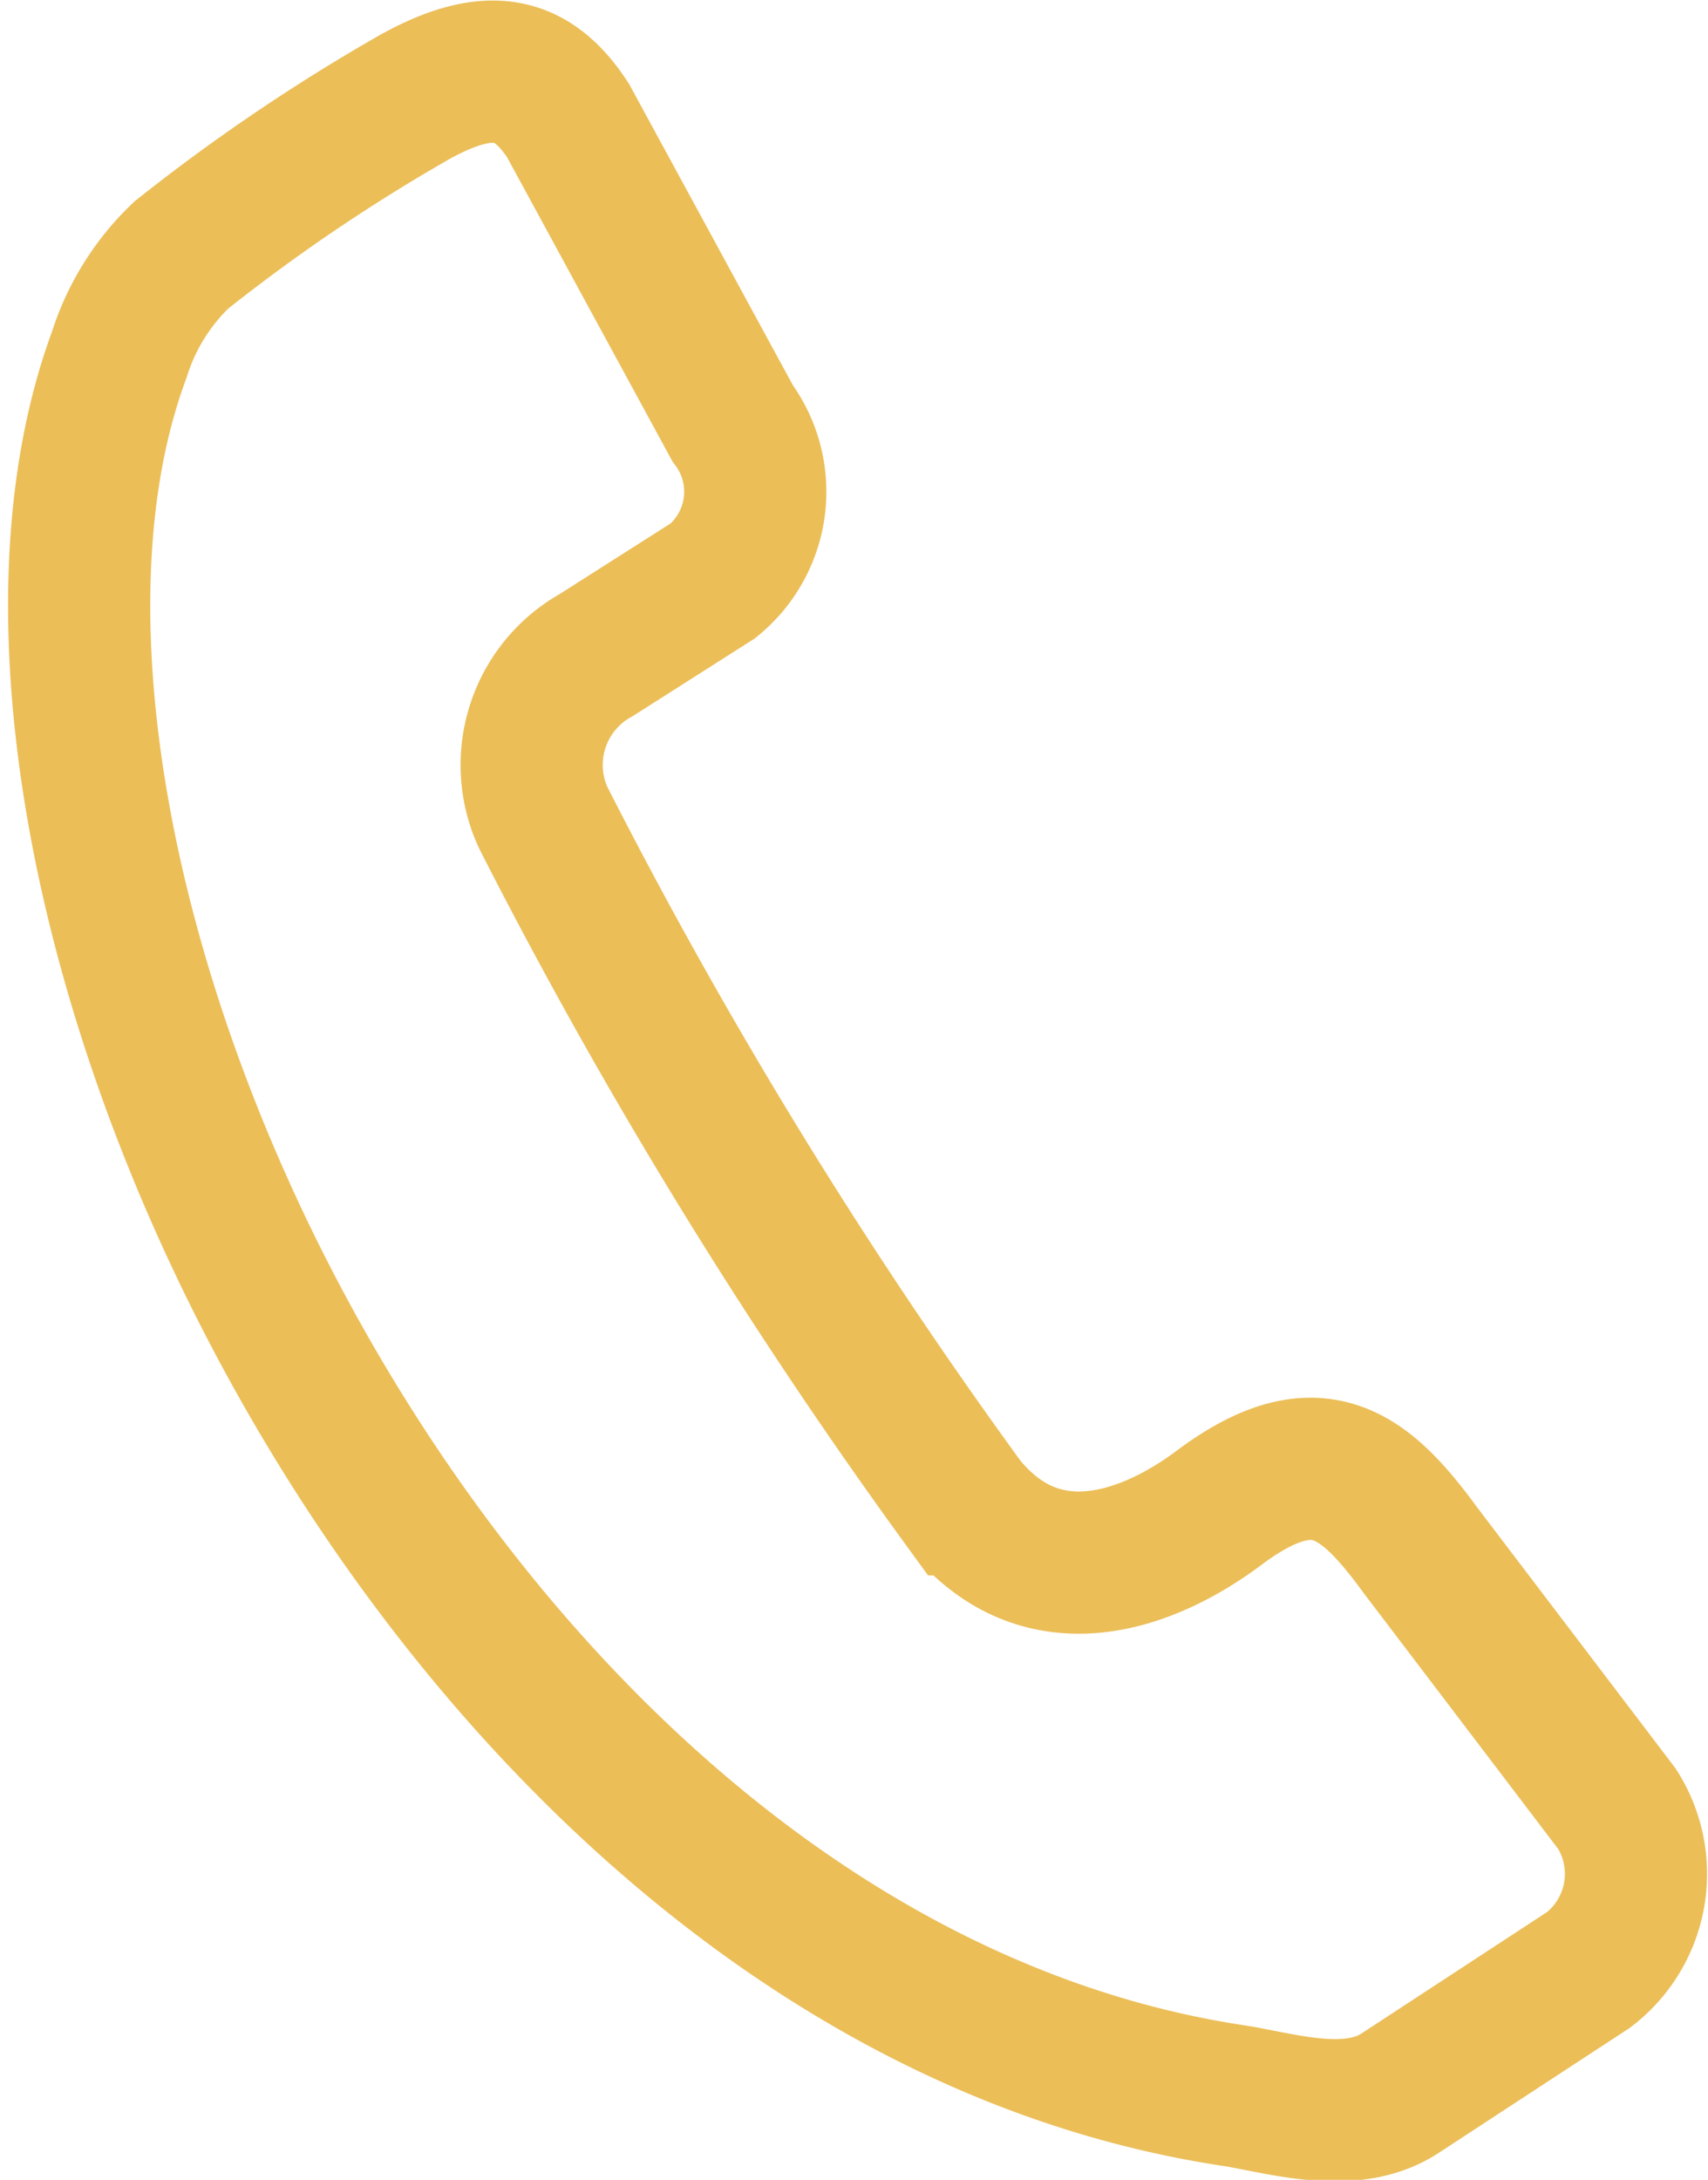
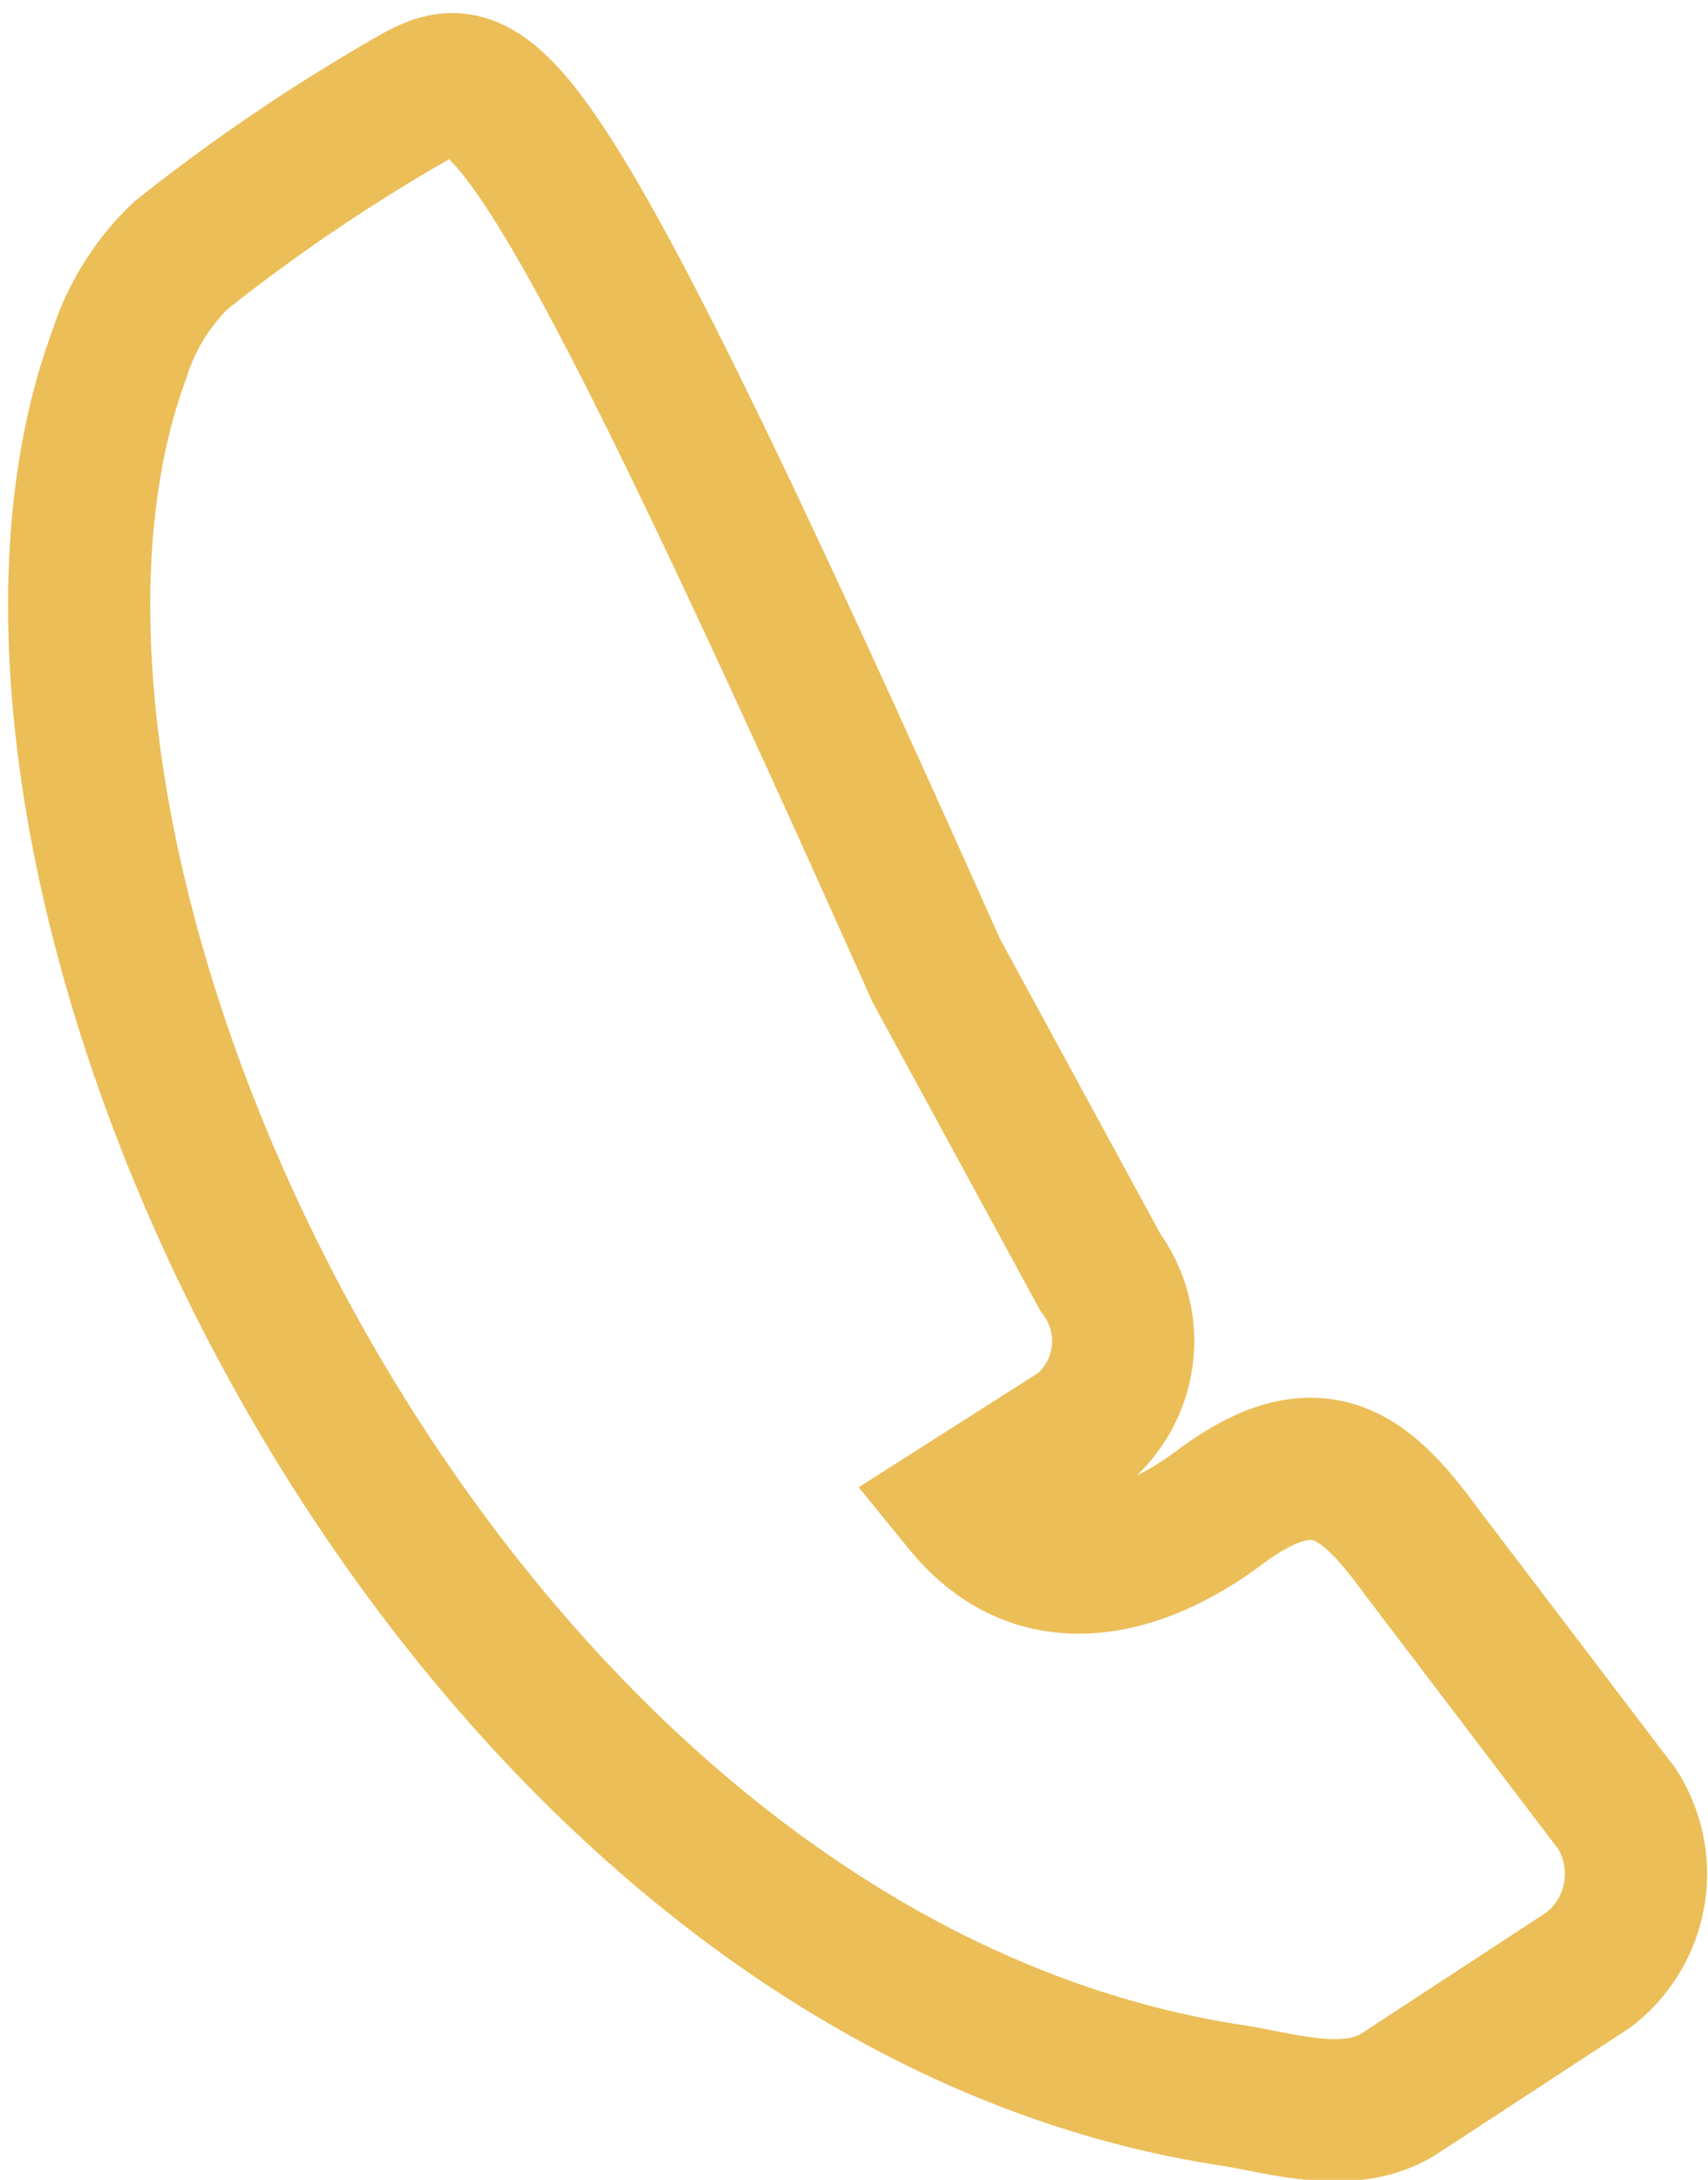
<svg xmlns="http://www.w3.org/2000/svg" width="24.026" height="30.655" viewBox="0 0 24.026 30.655">
  <g id="call" transform="translate(-190.095 -672.333)">
-     <path id="Path_626" data-name="Path 626" d="M195.945,673.688a25.97,25.97,0,0,0-3.3,2.232,3.3,3.3,0,0,0-.872,1.4c-2.69,7.257,4.517,22.79,15.666,24.482.656.1,1.642.423,2.339-.025l2.663-1.742a1.7,1.7,0,0,0,.4-2.264l-2.762-3.633c-.8-1.095-1.466-1.624-2.837-.6-1,.747-2.488,1.294-3.583-.05a71.6,71.6,0,0,1-5.922-9.655,1.769,1.769,0,0,1,.747-2.289l1.642-1.045a1.616,1.616,0,0,0,.274-2.215l-2.314-4.255C197.587,673.265,196.99,673.116,195.945,673.688Z" transform="translate(0 0)" fill="none" stroke="#ebbe58" stroke-miterlimit="10" stroke-width="2" />
+     <path id="Path_626" data-name="Path 626" d="M195.945,673.688a25.97,25.97,0,0,0-3.3,2.232,3.3,3.3,0,0,0-.872,1.4c-2.69,7.257,4.517,22.79,15.666,24.482.656.1,1.642.423,2.339-.025l2.663-1.742a1.7,1.7,0,0,0,.4-2.264l-2.762-3.633c-.8-1.095-1.466-1.624-2.837-.6-1,.747-2.488,1.294-3.583-.05l1.642-1.045a1.616,1.616,0,0,0,.274-2.215l-2.314-4.255C197.587,673.265,196.99,673.116,195.945,673.688Z" transform="translate(0 0)" fill="none" stroke="#ebbe58" stroke-miterlimit="10" stroke-width="2" />
  </g>
</svg>